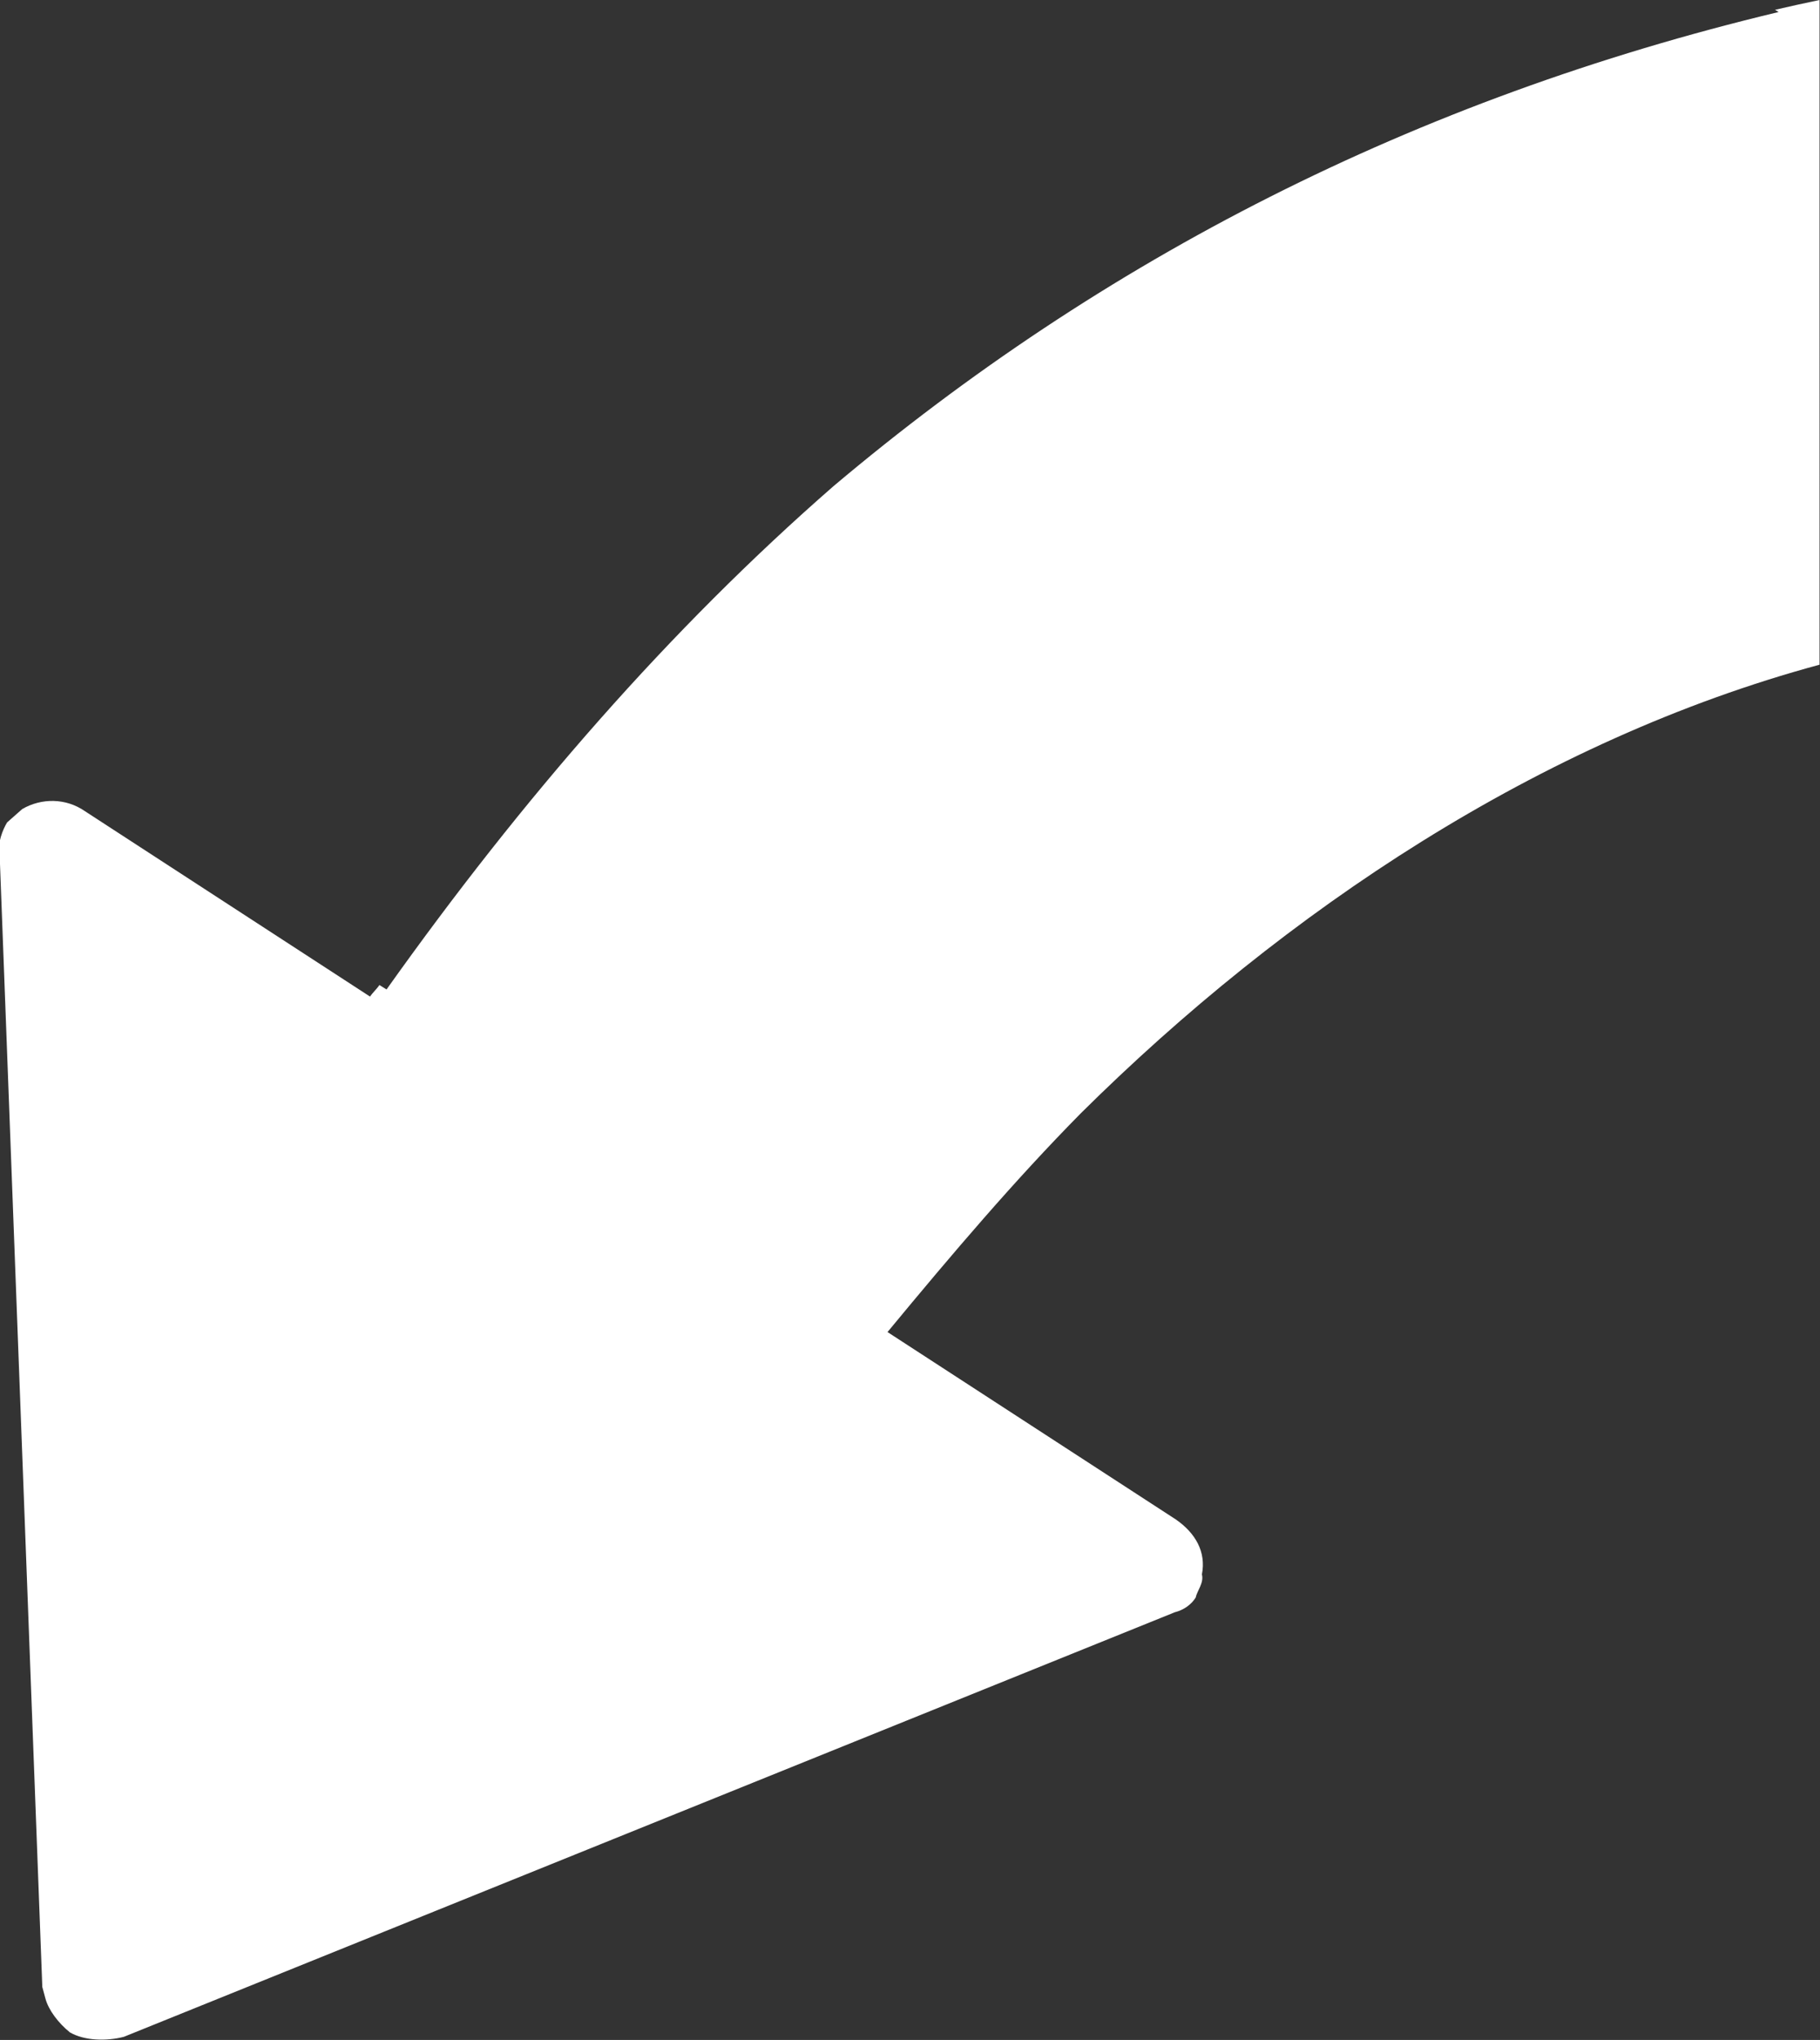
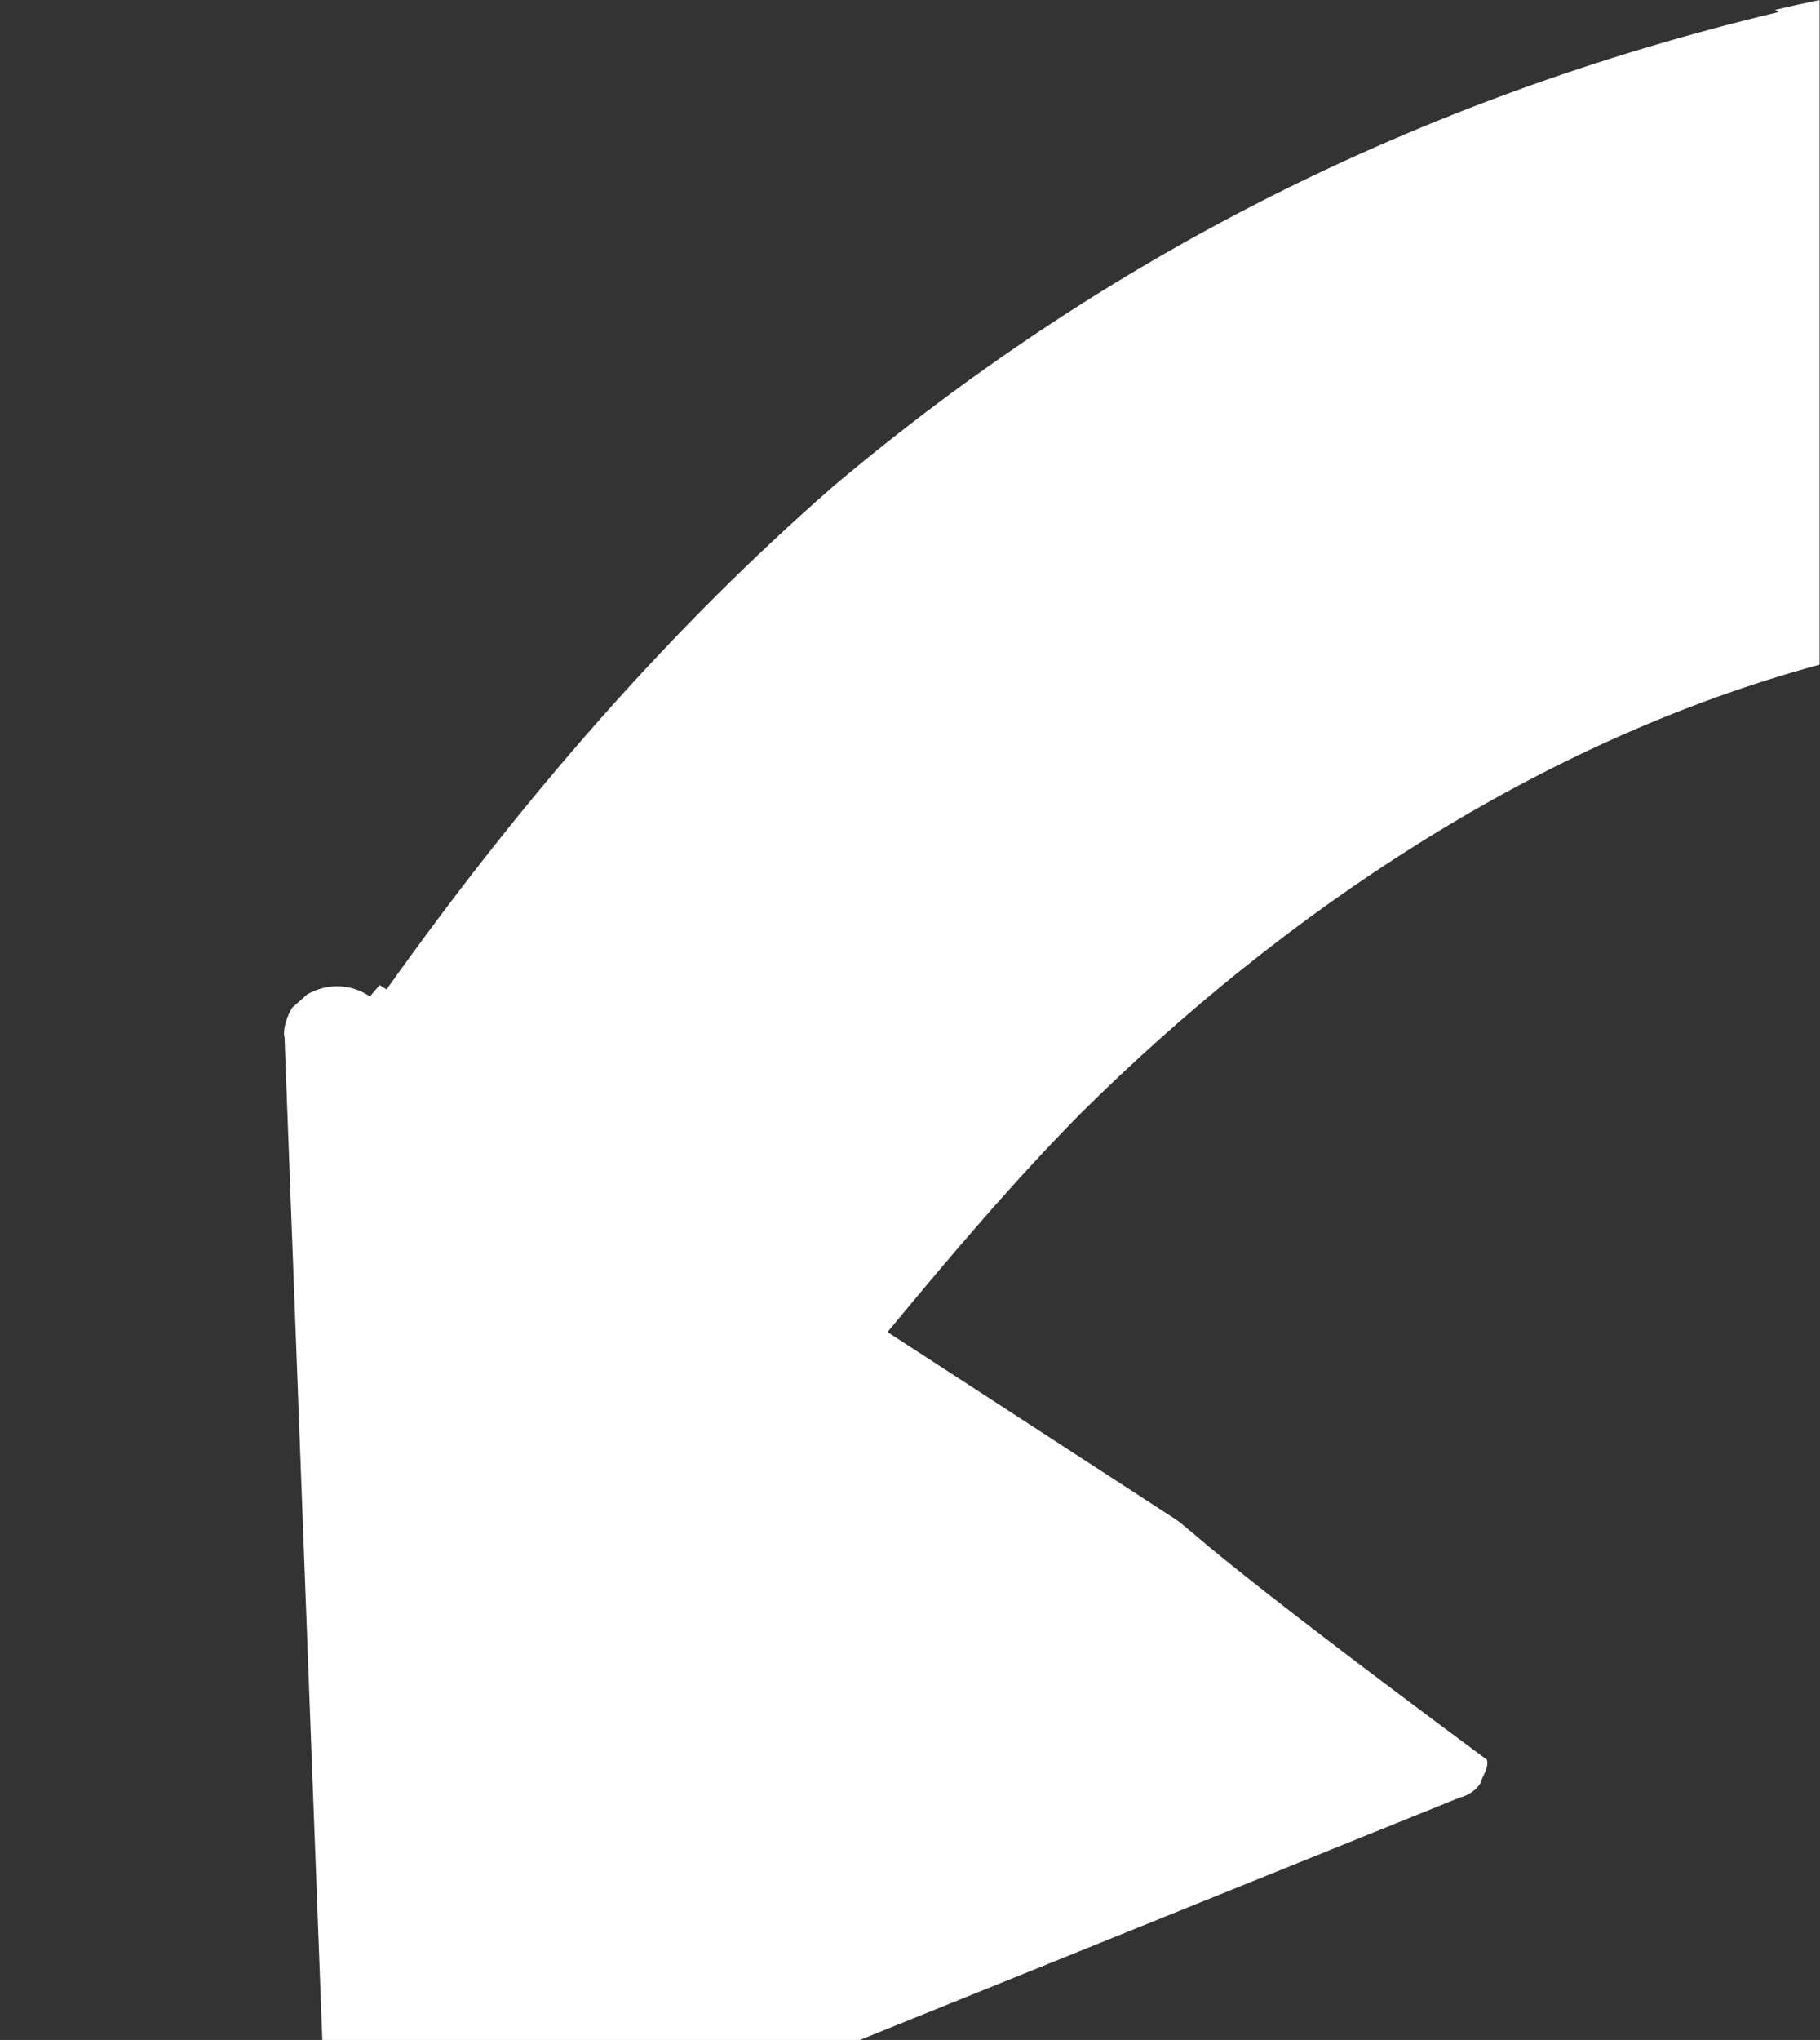
<svg xmlns="http://www.w3.org/2000/svg" version="1.1" id="Layer_1" x="0px" y="0px" viewBox="0 0 408.7 457.9" style="enable-background:new 0 0 408.7 457.9;" xml:space="preserve">
  <rect x="0" y="0" width="408.7" height="457.9" fill="#333333" stroke="none" />
  <style type="text/css"> .st0{fill:#FFFFFF;} </style>
-   <path class="st0" d="M264.1,341.1L199.3,299c14.8-17.9,28.6-34.1,43.4-49.1c45.9-45.5,103.1-83.7,165.9-100.7V0 c-3.3,0.7-6.6,1.4-10,2.2l0.8,0.5c-81.9,19.6-151.8,55.5-212.2,106.4c-36.8,32.1-69.9,70.1-100.4,113l-1.6-1 c-0.5,0.8-1.6,1.8-2.1,2.6l-64-41.6c-4.3-3-9.8-3-14.1-0.5c-1.1,1-2.3,2-3.4,3c-1,1.6-2.2,4.8-1.7,6.7l9.6,254.7 c0.2,0.7,0,0,0.7,2.6c0.7,2.6,2.9,5.5,5.5,7.6c3.3,1.9,8.2,2,12.1,1l236-95.3c2-0.5,3.7-1.7,4.7-3.3c0.3-1.5,1.9-3.3,1.4-5.2 C270.9,348.3,268.4,344.1,264.1,341.1z" />
+   <path class="st0" d="M264.1,341.1L199.3,299c14.8-17.9,28.6-34.1,43.4-49.1c45.9-45.5,103.1-83.7,165.9-100.7V0 c-3.3,0.7-6.6,1.4-10,2.2l0.8,0.5c-81.9,19.6-151.8,55.5-212.2,106.4c-36.8,32.1-69.9,70.1-100.4,113l-1.6-1 c-0.5,0.8-1.6,1.8-2.1,2.6c-4.3-3-9.8-3-14.1-0.5c-1.1,1-2.3,2-3.4,3c-1,1.6-2.2,4.8-1.7,6.7l9.6,254.7 c0.2,0.7,0,0,0.7,2.6c0.7,2.6,2.9,5.5,5.5,7.6c3.3,1.9,8.2,2,12.1,1l236-95.3c2-0.5,3.7-1.7,4.7-3.3c0.3-1.5,1.9-3.3,1.4-5.2 C270.9,348.3,268.4,344.1,264.1,341.1z" />
</svg>